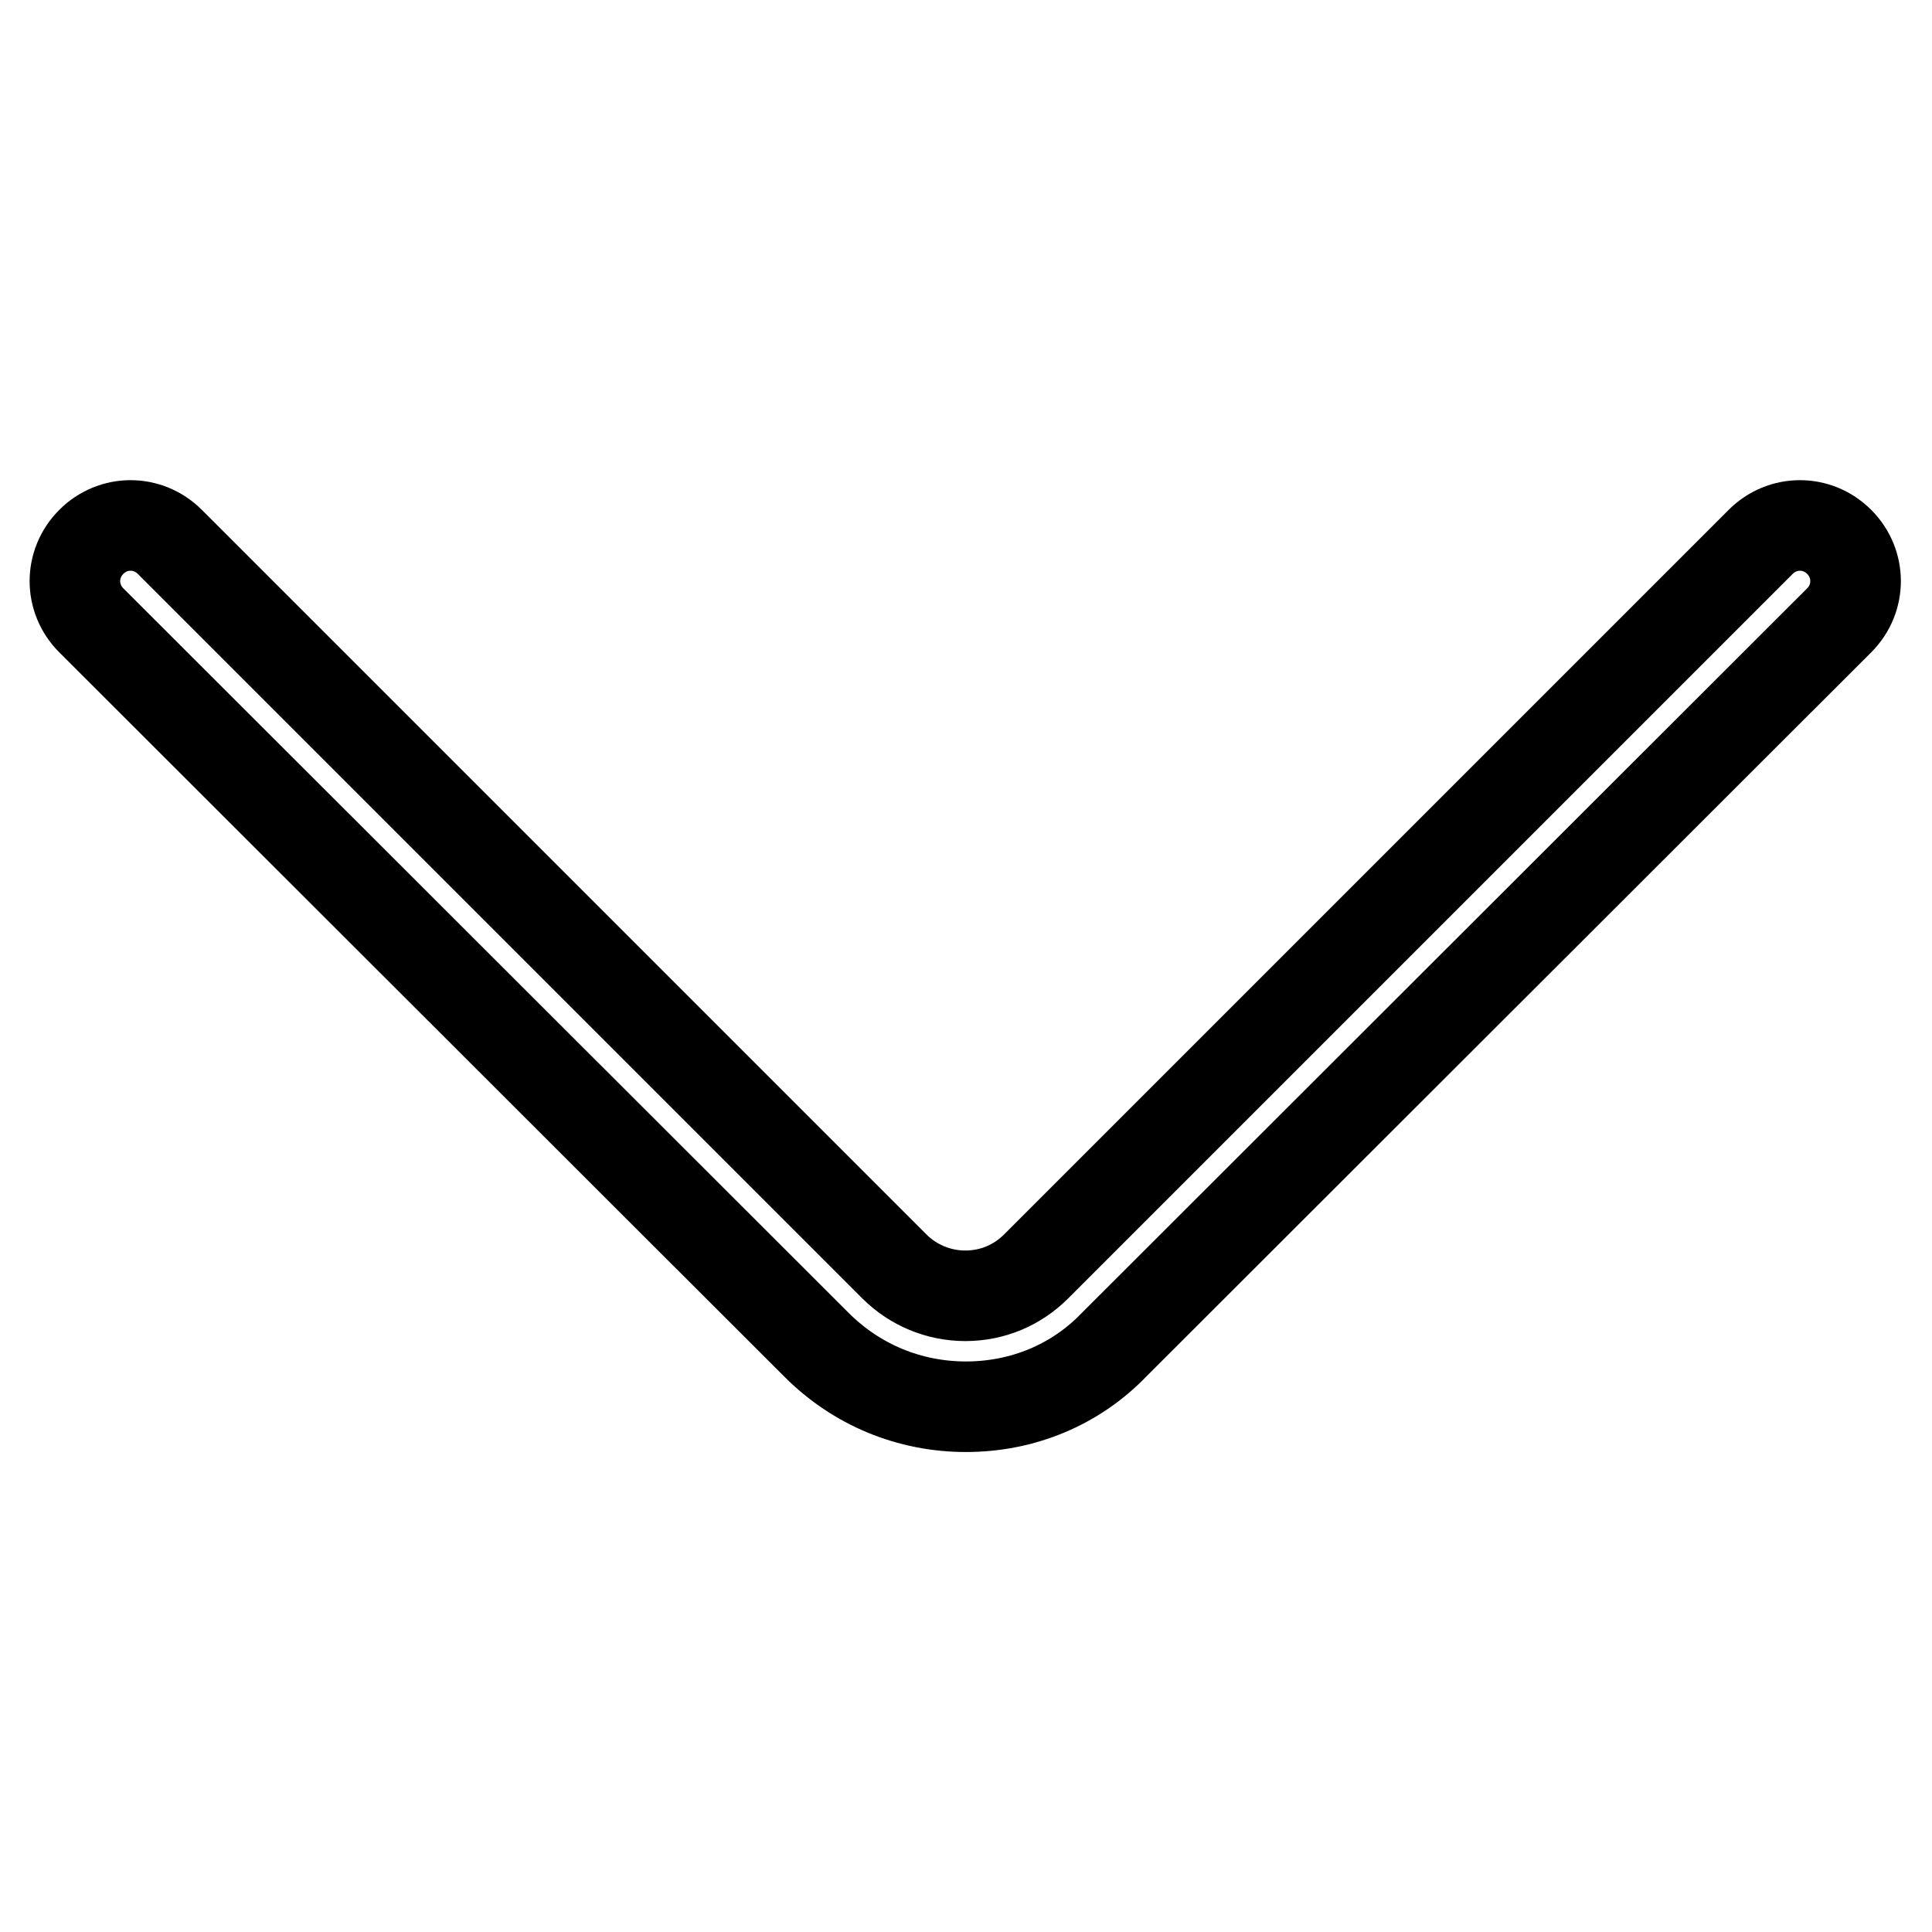
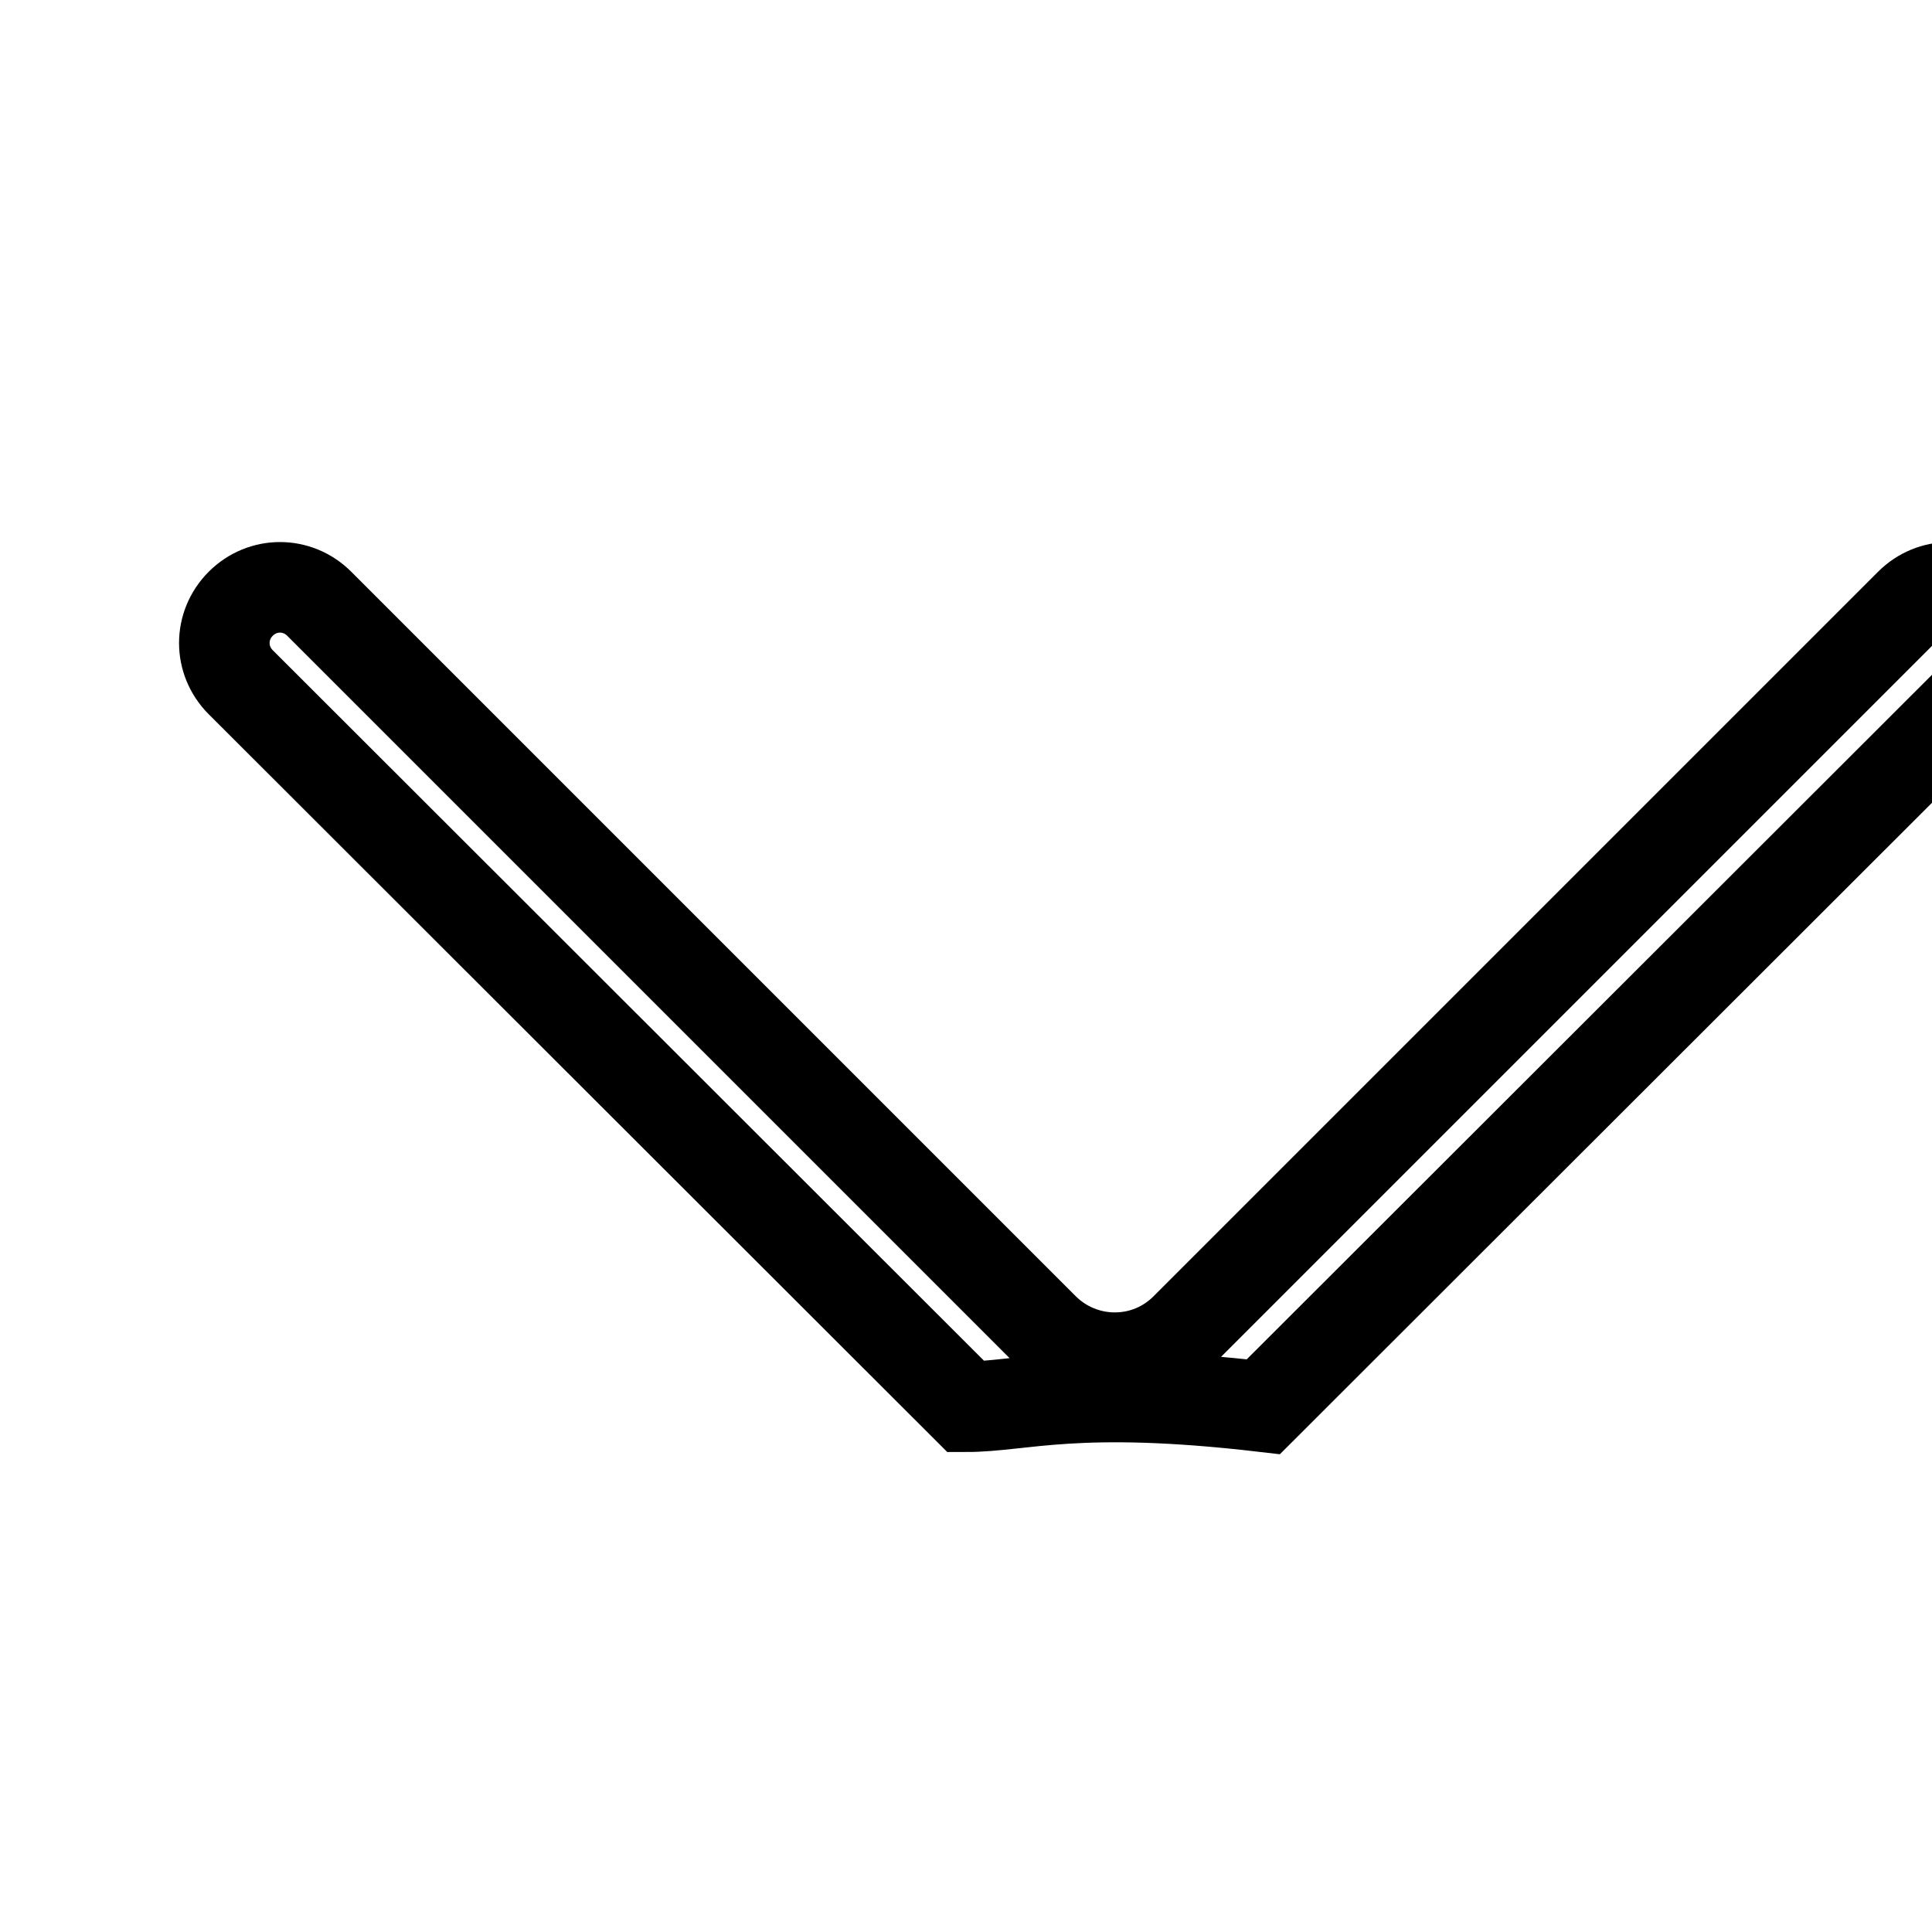
<svg xmlns="http://www.w3.org/2000/svg" version="1.1" x="0px" y="0px" viewBox="0 0 256 256" enable-background="new 0 0 256 256" xml:space="preserve">
  <g>
-     <path stroke-width="12" fill-opacity="0" stroke="#000000" d="M128,186.4c-7.5,0-14.5-2.9-19.8-8.2l-96.1-96c-2.9-2.9-2.9-7.5,0-10.4c2.9-2.9,7.5-2.9,10.4,0l96,96 c2.5,2.5,5.9,3.9,9.4,3.9c3.6,0,6.9-1.4,9.4-3.9l96-96c2.9-2.9,7.5-2.9,10.4,0c2.9,2.9,2.9,7.5,0,10.4l-96.1,96 C142.5,183.5,135.5,186.4,128,186.4z" />
+     <path stroke-width="12" fill-opacity="0" stroke="#000000" d="M128,186.4l-96.1-96c-2.9-2.9-2.9-7.5,0-10.4c2.9-2.9,7.5-2.9,10.4,0l96,96 c2.5,2.5,5.9,3.9,9.4,3.9c3.6,0,6.9-1.4,9.4-3.9l96-96c2.9-2.9,7.5-2.9,10.4,0c2.9,2.9,2.9,7.5,0,10.4l-96.1,96 C142.5,183.5,135.5,186.4,128,186.4z" />
  </g>
</svg>